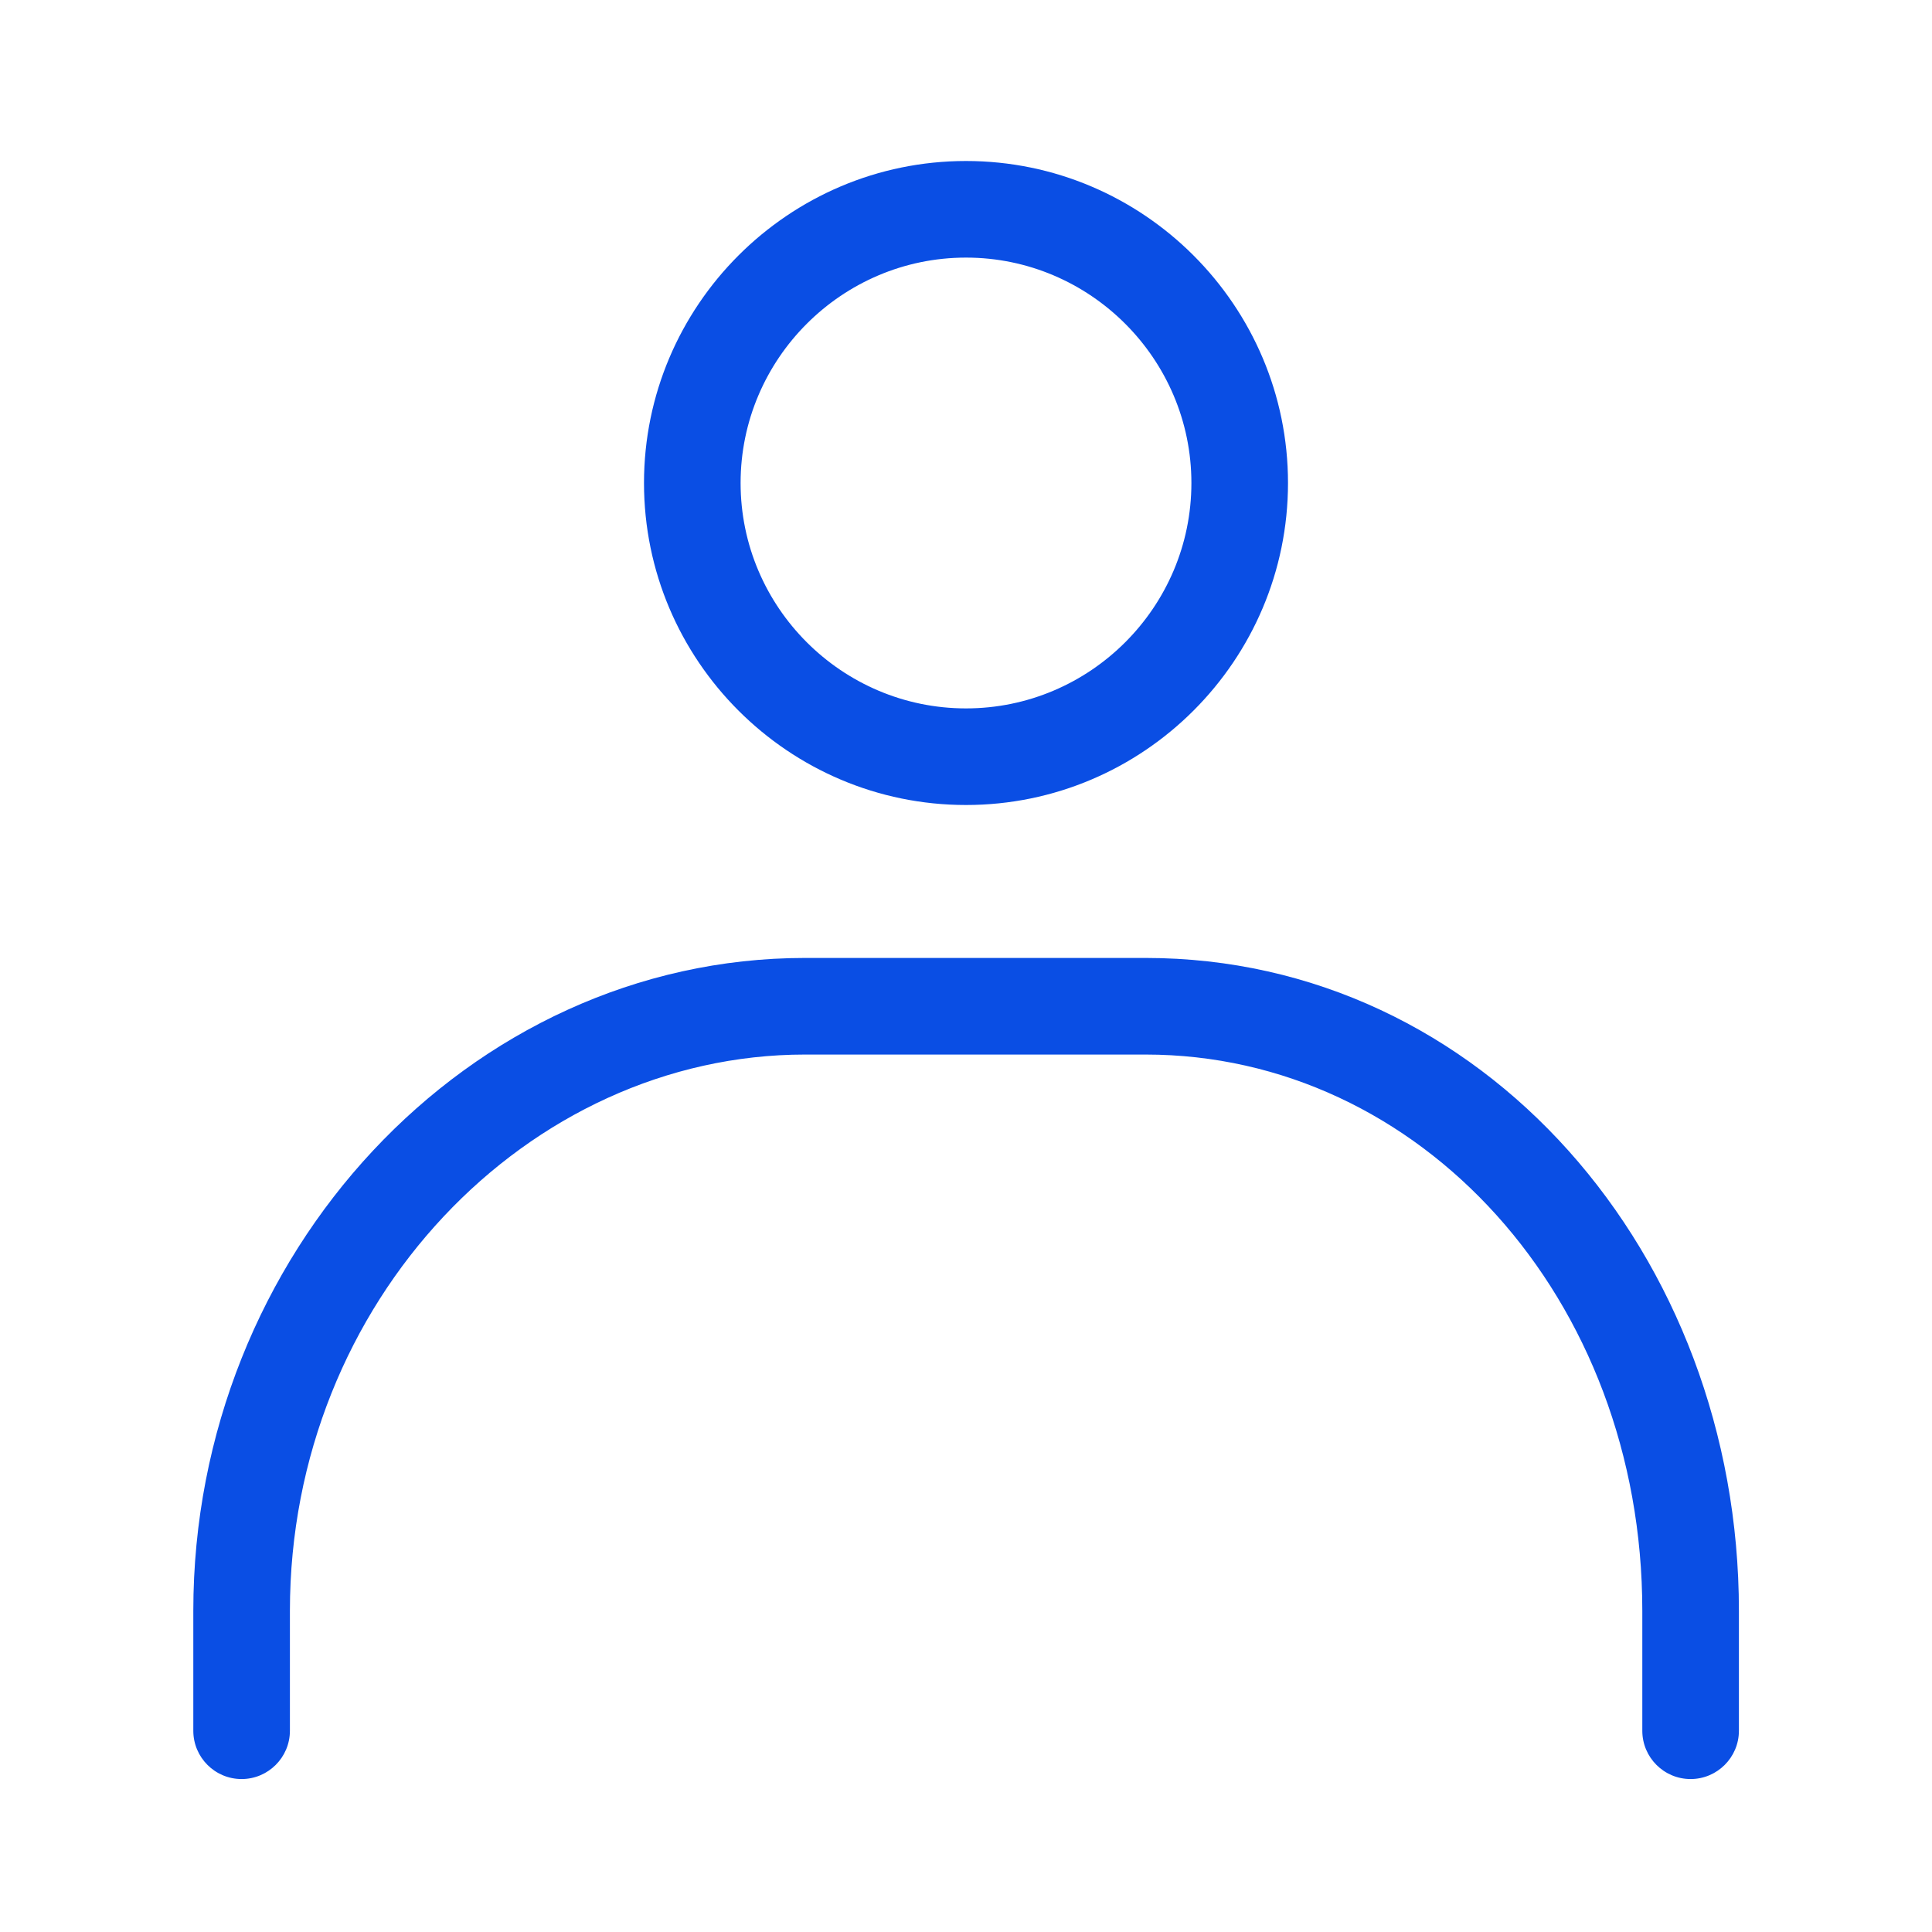
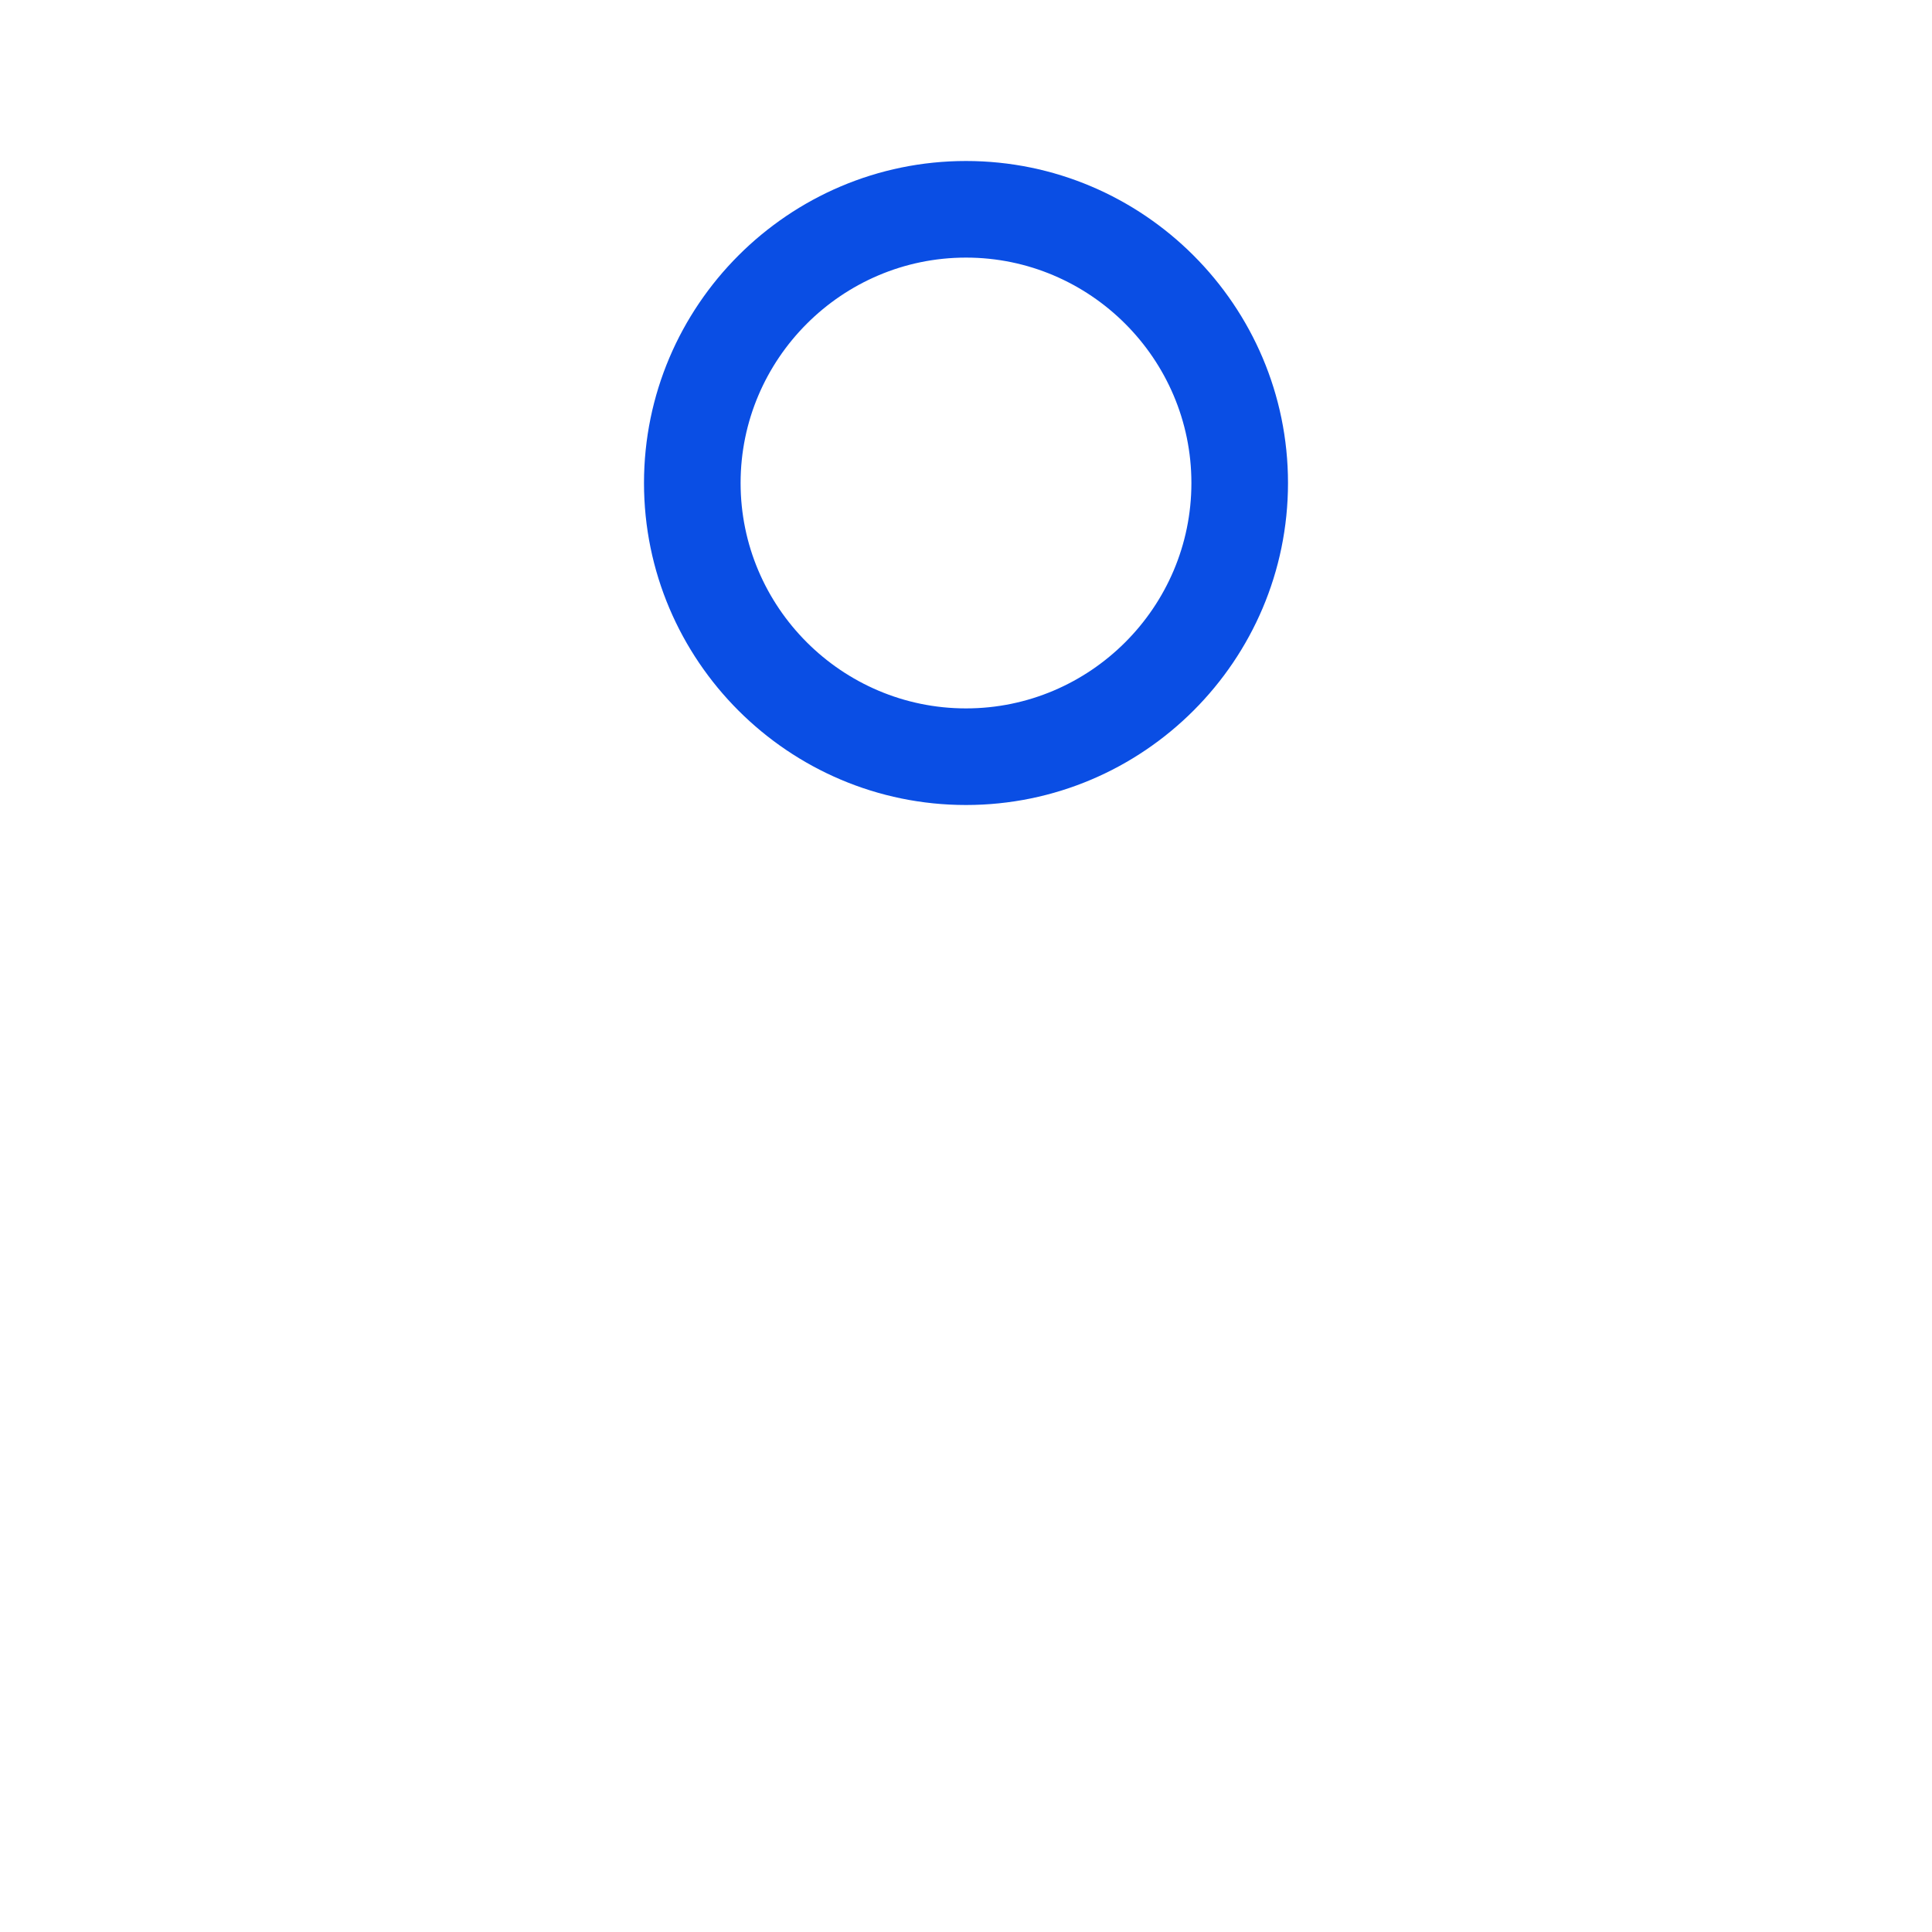
<svg xmlns="http://www.w3.org/2000/svg" width="18" height="18" viewBox="0 0 18 18" fill="none">
  <path fill-rule="evenodd" clip-rule="evenodd" d="M9 2.4C7.844 2.4 6.9 3.344 6.9 4.5C6.9 5.657 7.844 6.6 9 6.6C10.156 6.6 11.1 5.657 11.1 4.5C11.1 3.344 10.156 2.4 9 2.4ZM6 4.5C6 2.847 7.347 1.5 9 1.5C10.653 1.5 12 2.847 12 4.5C12 6.154 10.653 7.5 9 7.5C7.347 7.5 6 6.154 6 4.5Z" fill="#0A4EE4" />
-   <path fill-rule="evenodd" clip-rule="evenodd" d="M7.501 9.825C4.919 9.825 2.701 12.123 2.701 15.008V16.125C2.701 16.373 2.499 16.575 2.251 16.575C2.002 16.575 1.801 16.373 1.801 16.125V15.008C1.801 11.683 4.367 8.925 7.501 8.925H10.673C13.813 8.925 16.201 11.69 16.201 15.008V16.125C16.201 16.373 15.999 16.575 15.751 16.575C15.502 16.575 15.301 16.373 15.301 16.125V15.008C15.301 12.092 13.226 9.825 10.673 9.825H7.501Z" fill="#0A4EE4" />
</svg>